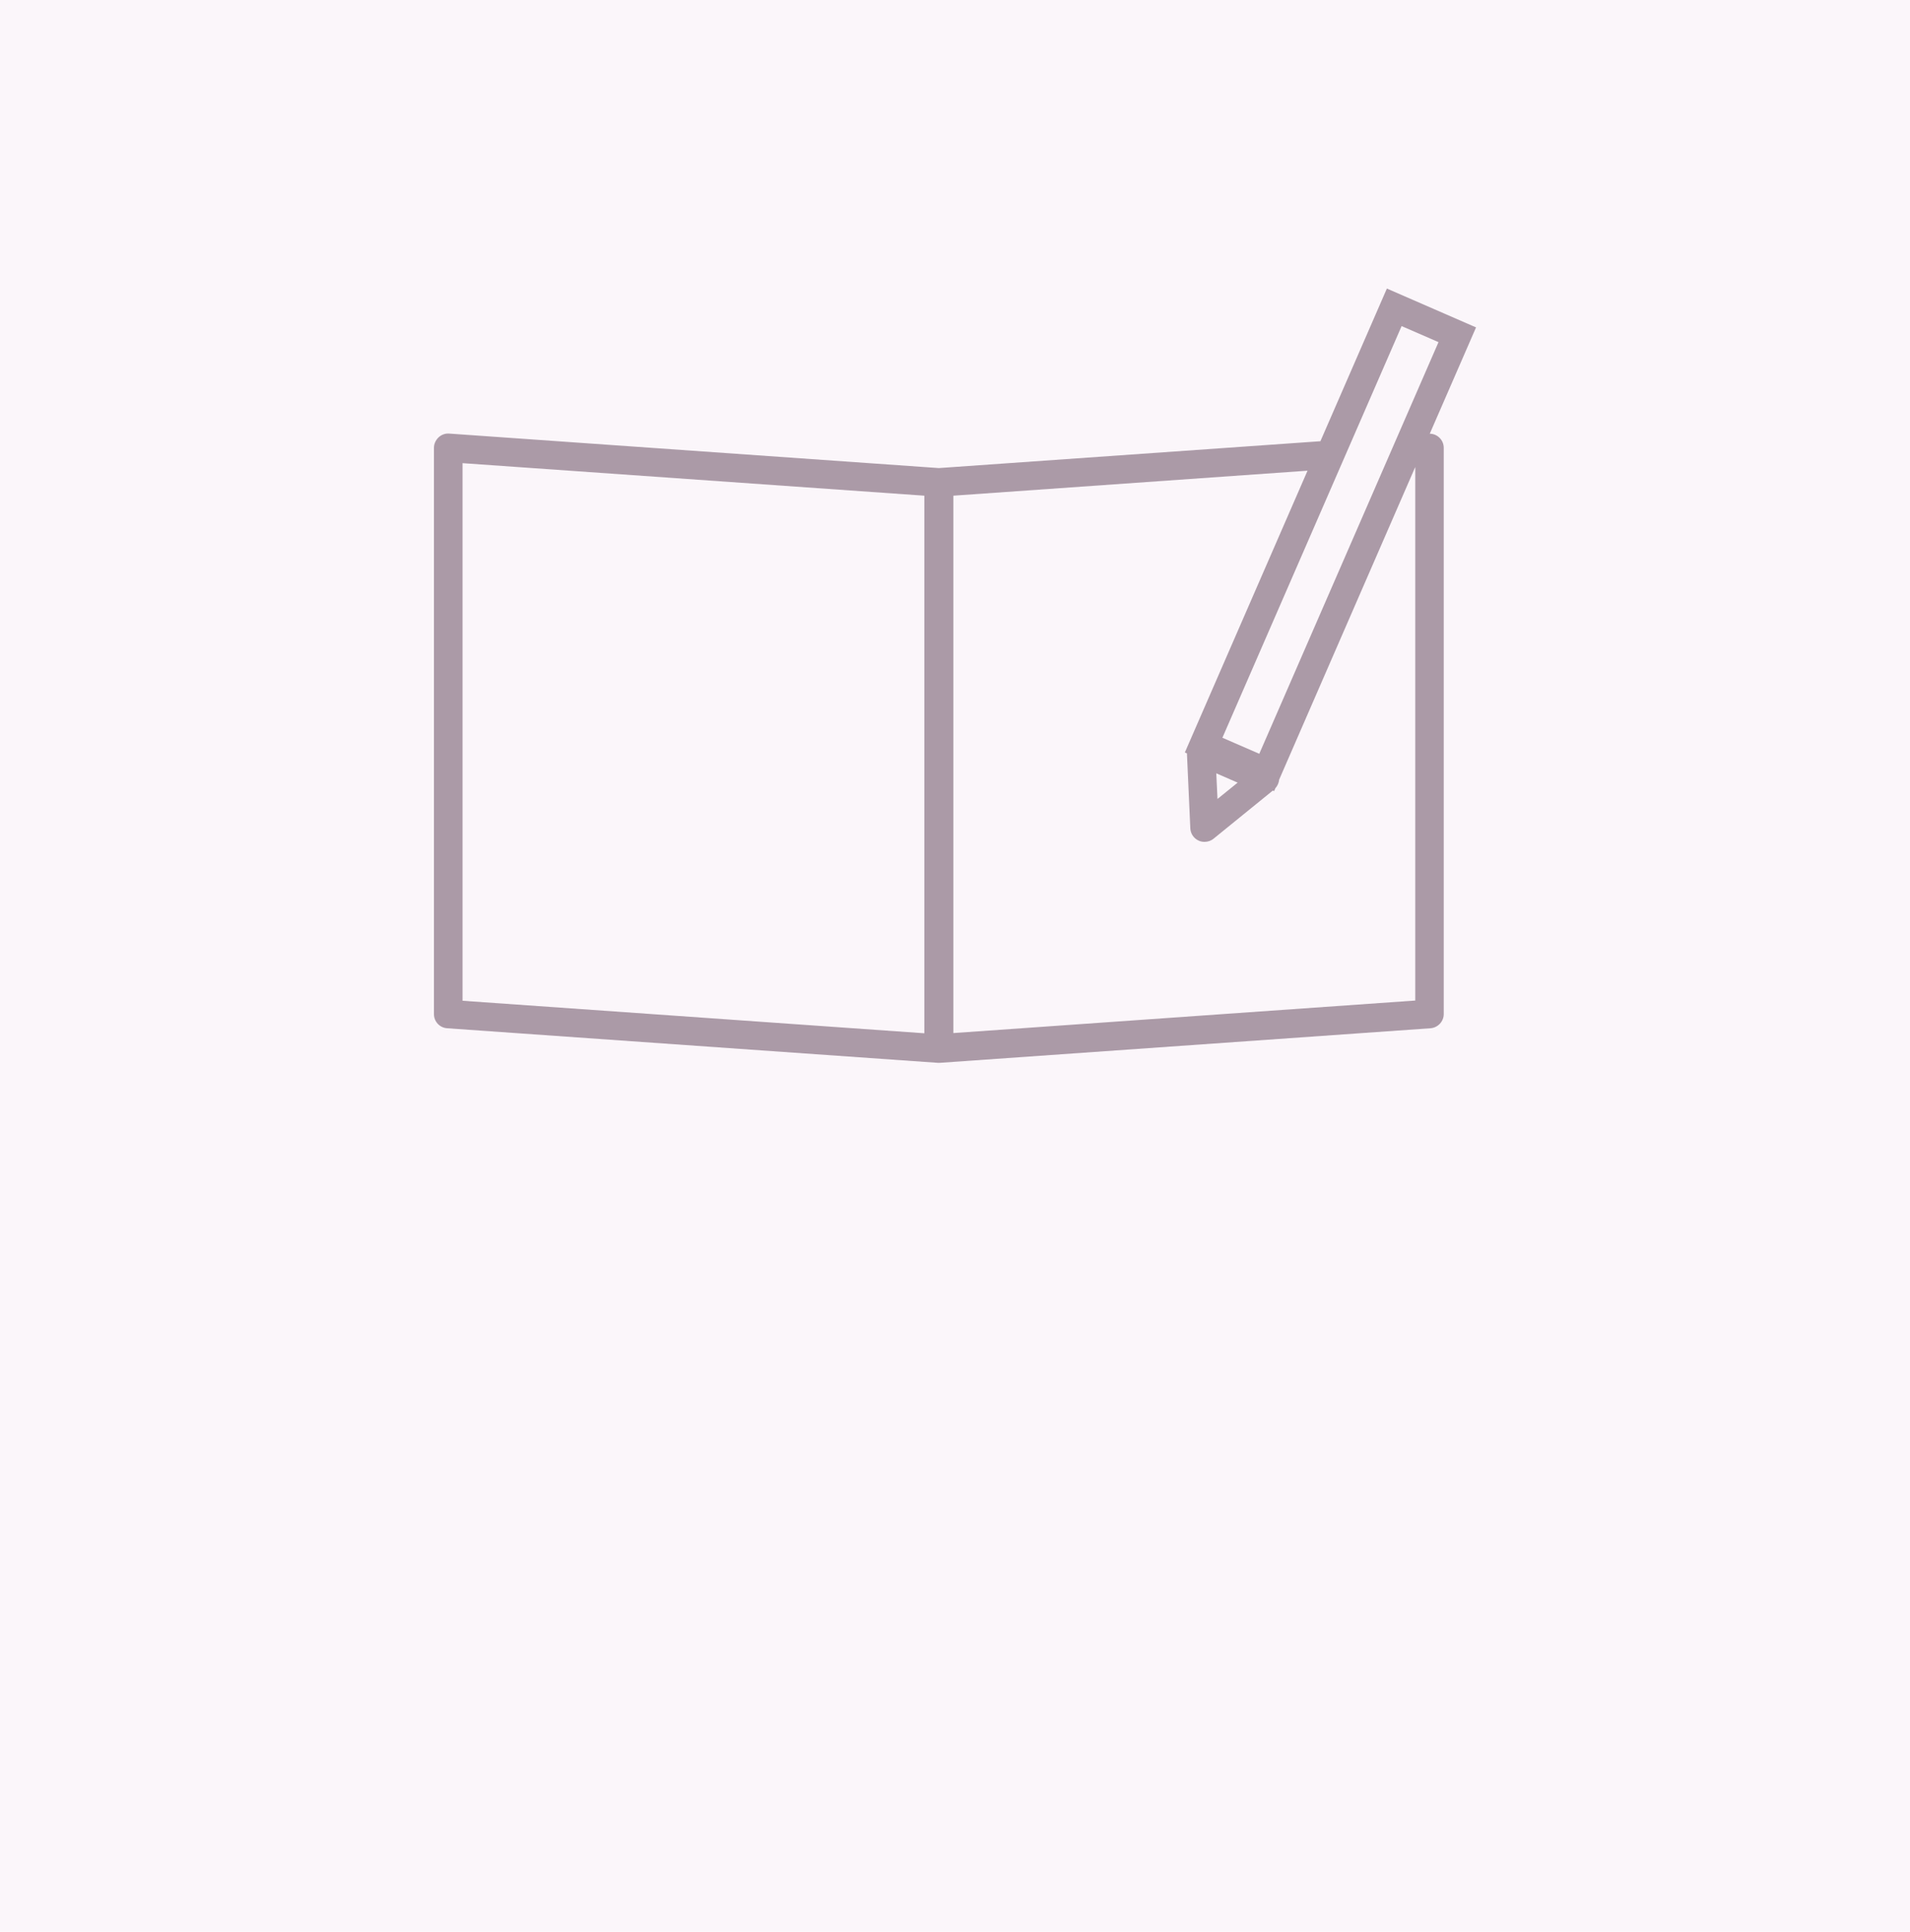
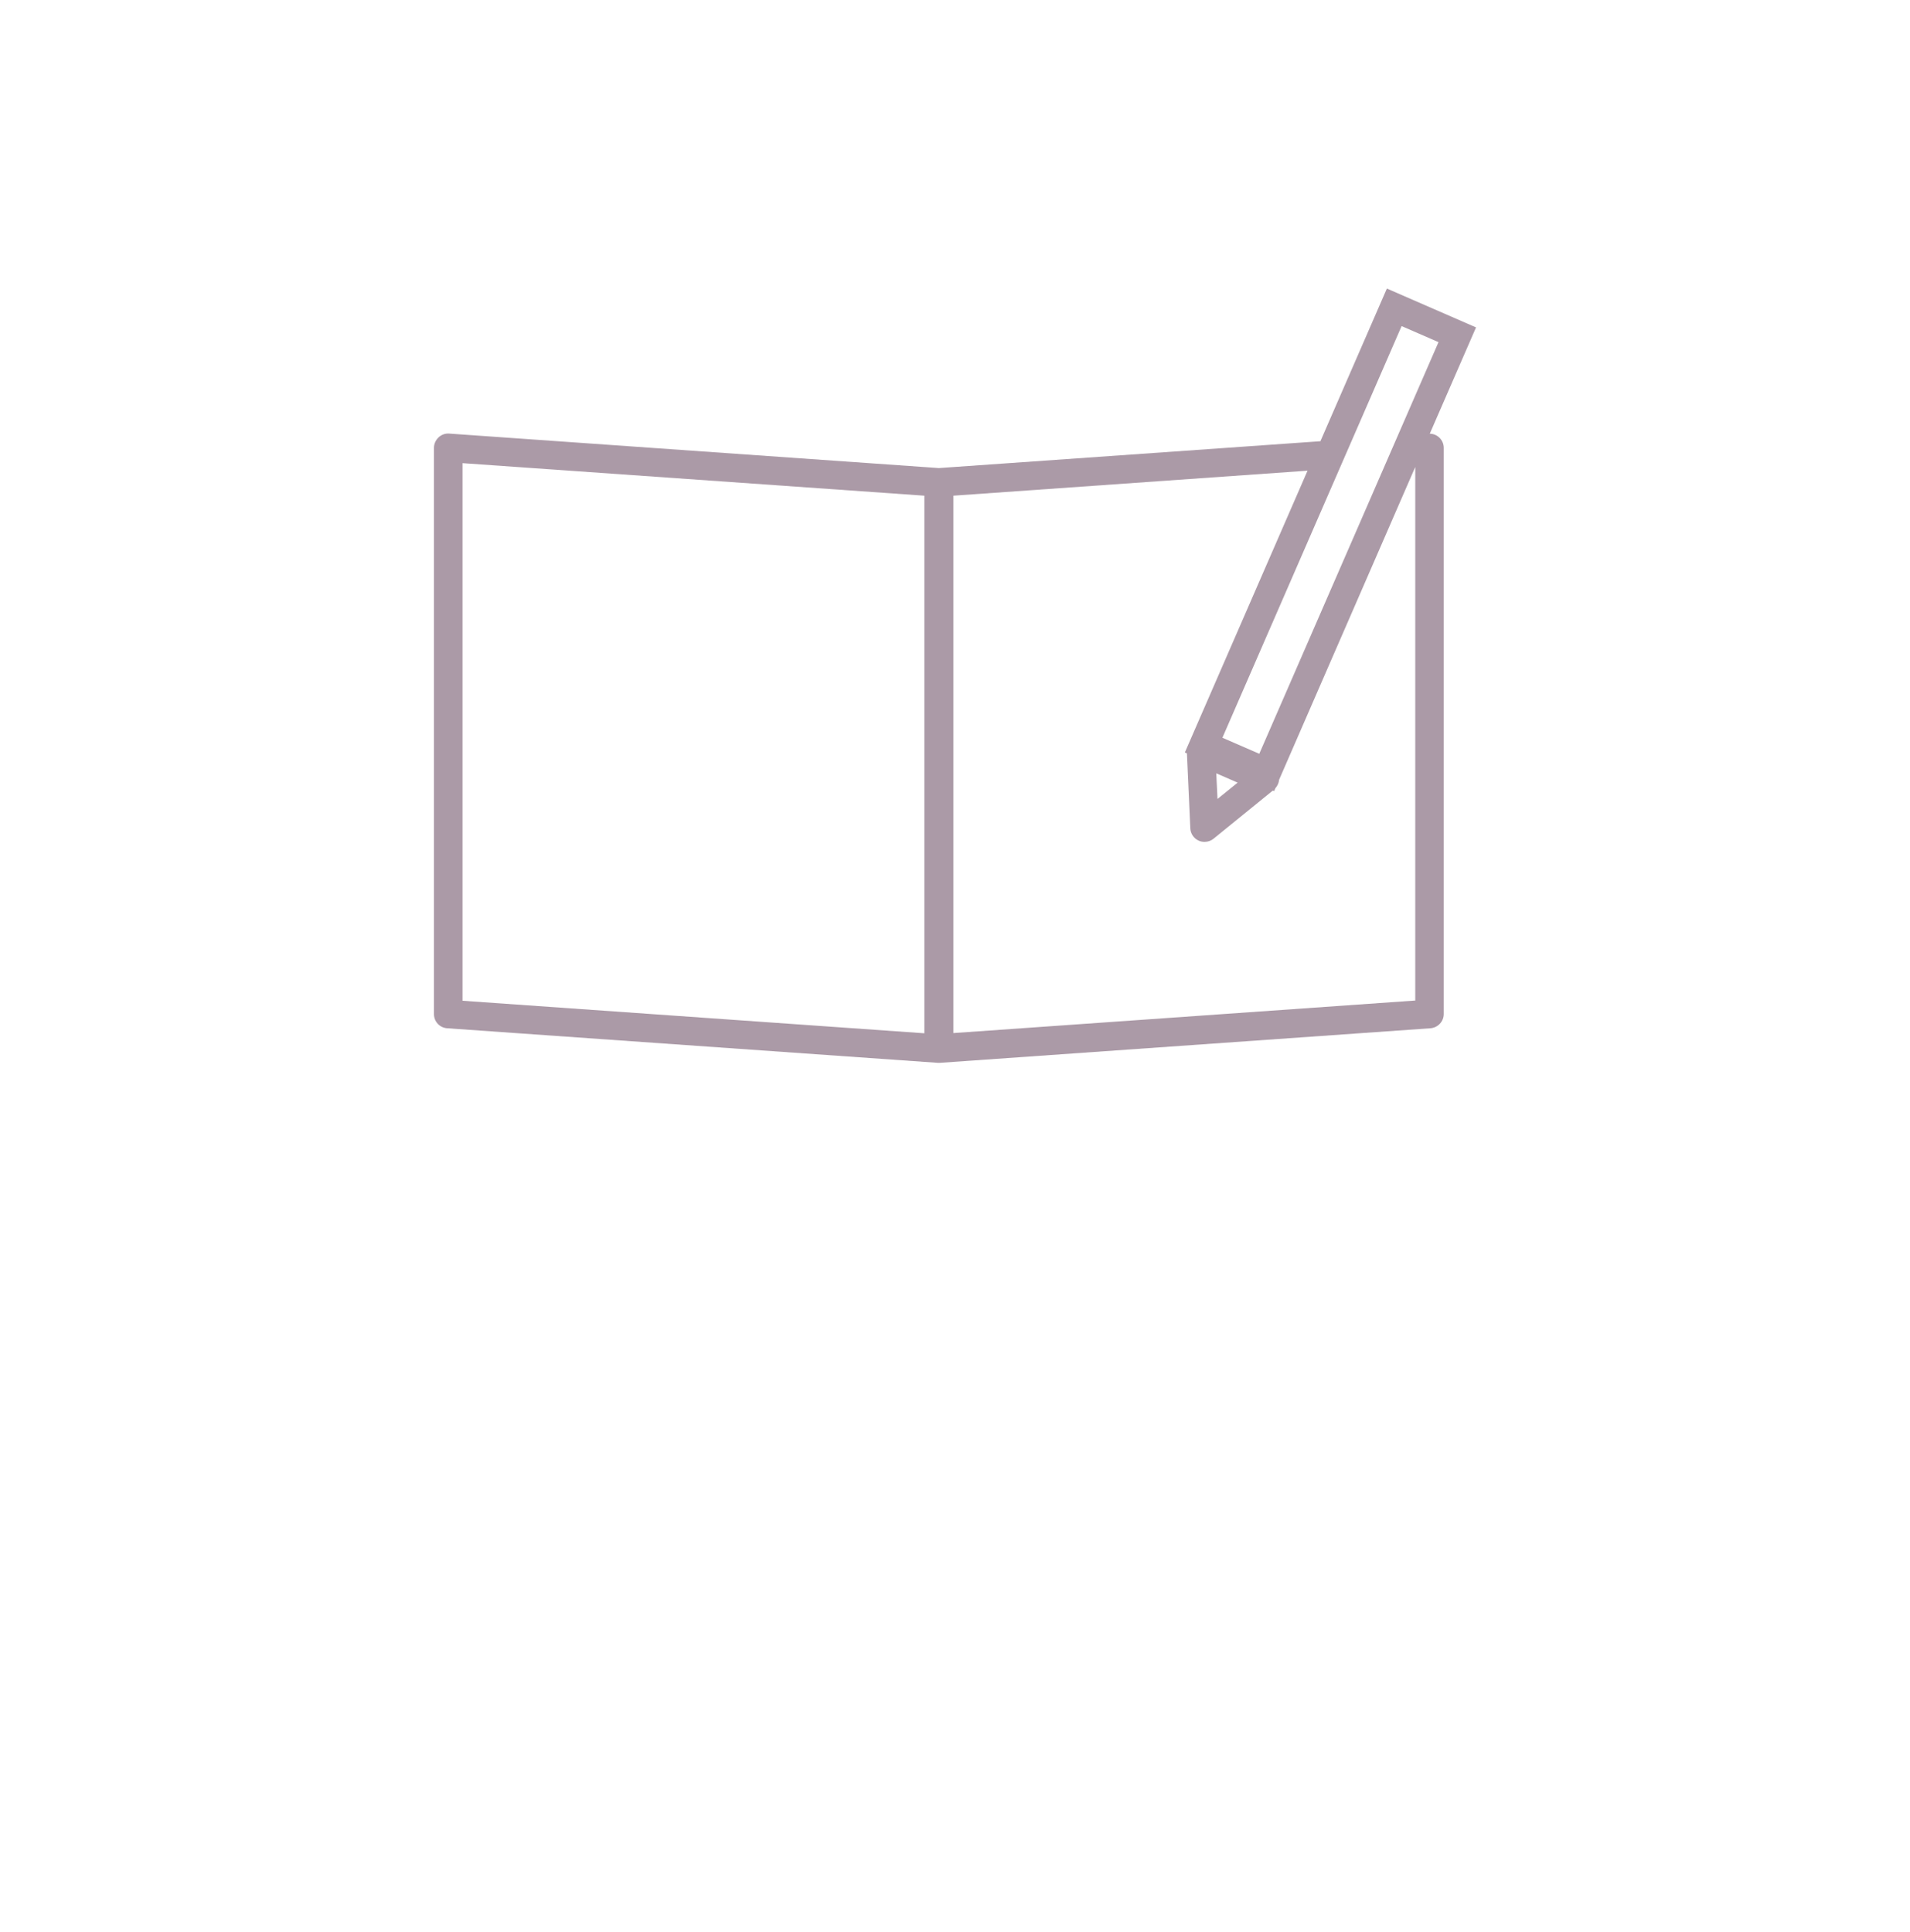
<svg xmlns="http://www.w3.org/2000/svg" id="_レイヤー_1" viewBox="0 0 175 177">
-   <rect width="175" height="177" fill="#fbf6fa" />
  <path d="M131,39.74l4.24-9.74-8.17-3.56-6.09,13.99-34.96,2.46-44.86-3.16c-.36-.03-.72.1-.98.35s-.42.59-.42.96v51.88c0,.69.53,1.26,1.22,1.3l44.98,3.17s0,0,0,0c.01,0,.02,0,.03,0,0,0,.02,0,.03,0,0,0,.02,0,.03,0,.01,0,.02,0,.03,0,0,0,0,0,0,0l44.98-3.17c.68-.05,1.22-.62,1.22-1.3v-51.88c0-.71-.57-1.29-1.28-1.3ZM128.42,29.88l3.38,1.47-16.42,37.72-3.38-1.47,16.42-37.72ZM113.4,71.71l-1.85,1.5-.11-2.35,1.95.85ZM42.38,42.44l42.31,2.98v49.26l-42.31-2.98v-49.26ZM87.35,94.68v-49.26l32.45-2.29-11.24,25.82.19.08.31,6.87c.02.49.32.93.77,1.13.17.08.35.11.54.11.3,0,.59-.1.82-.29l5.43-4.41.12.05.11-.26c.2-.22.32-.5.35-.79l12.47-28.65v48.89l-42.31,2.98Z" fill="#ab9aa7" />
</svg>